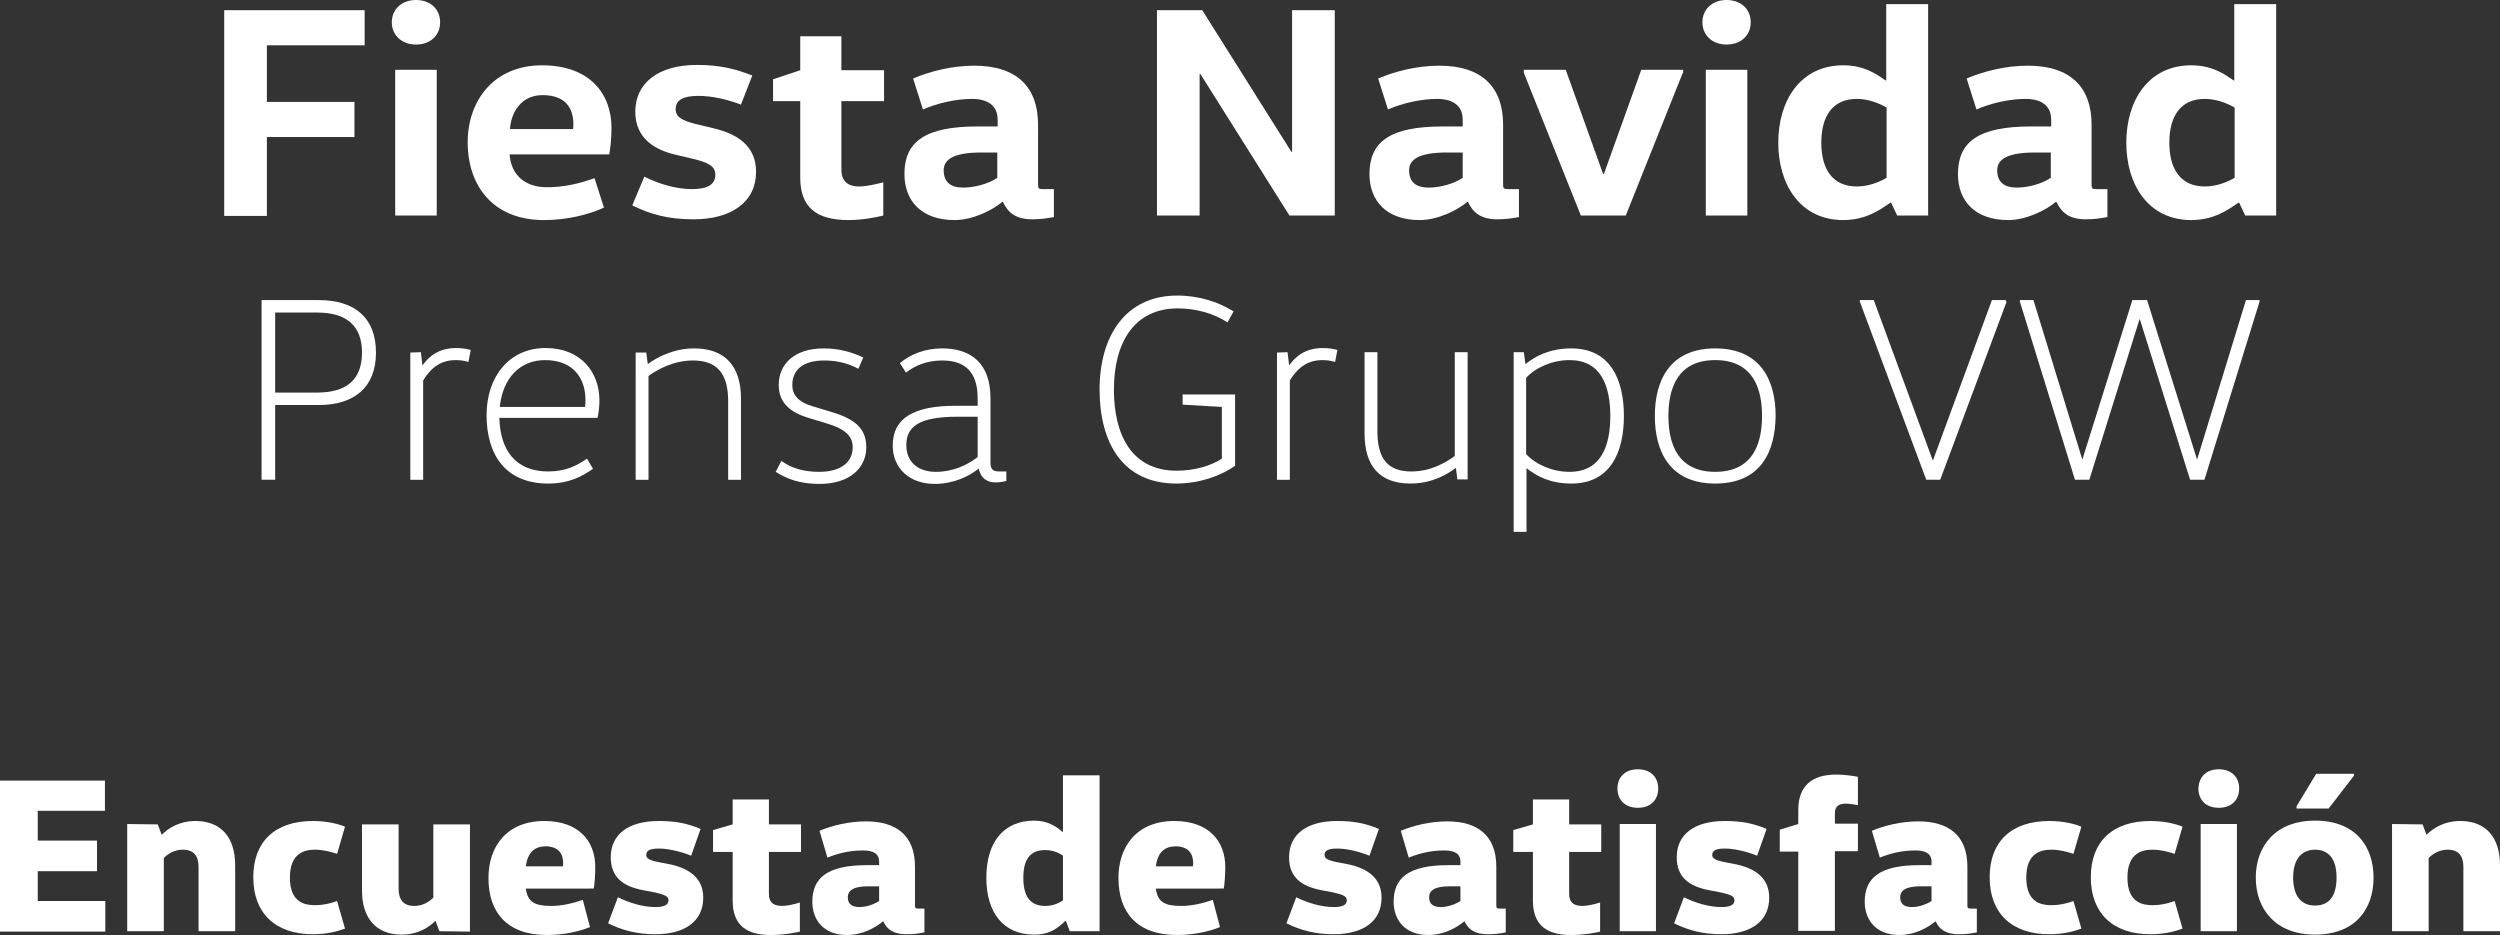
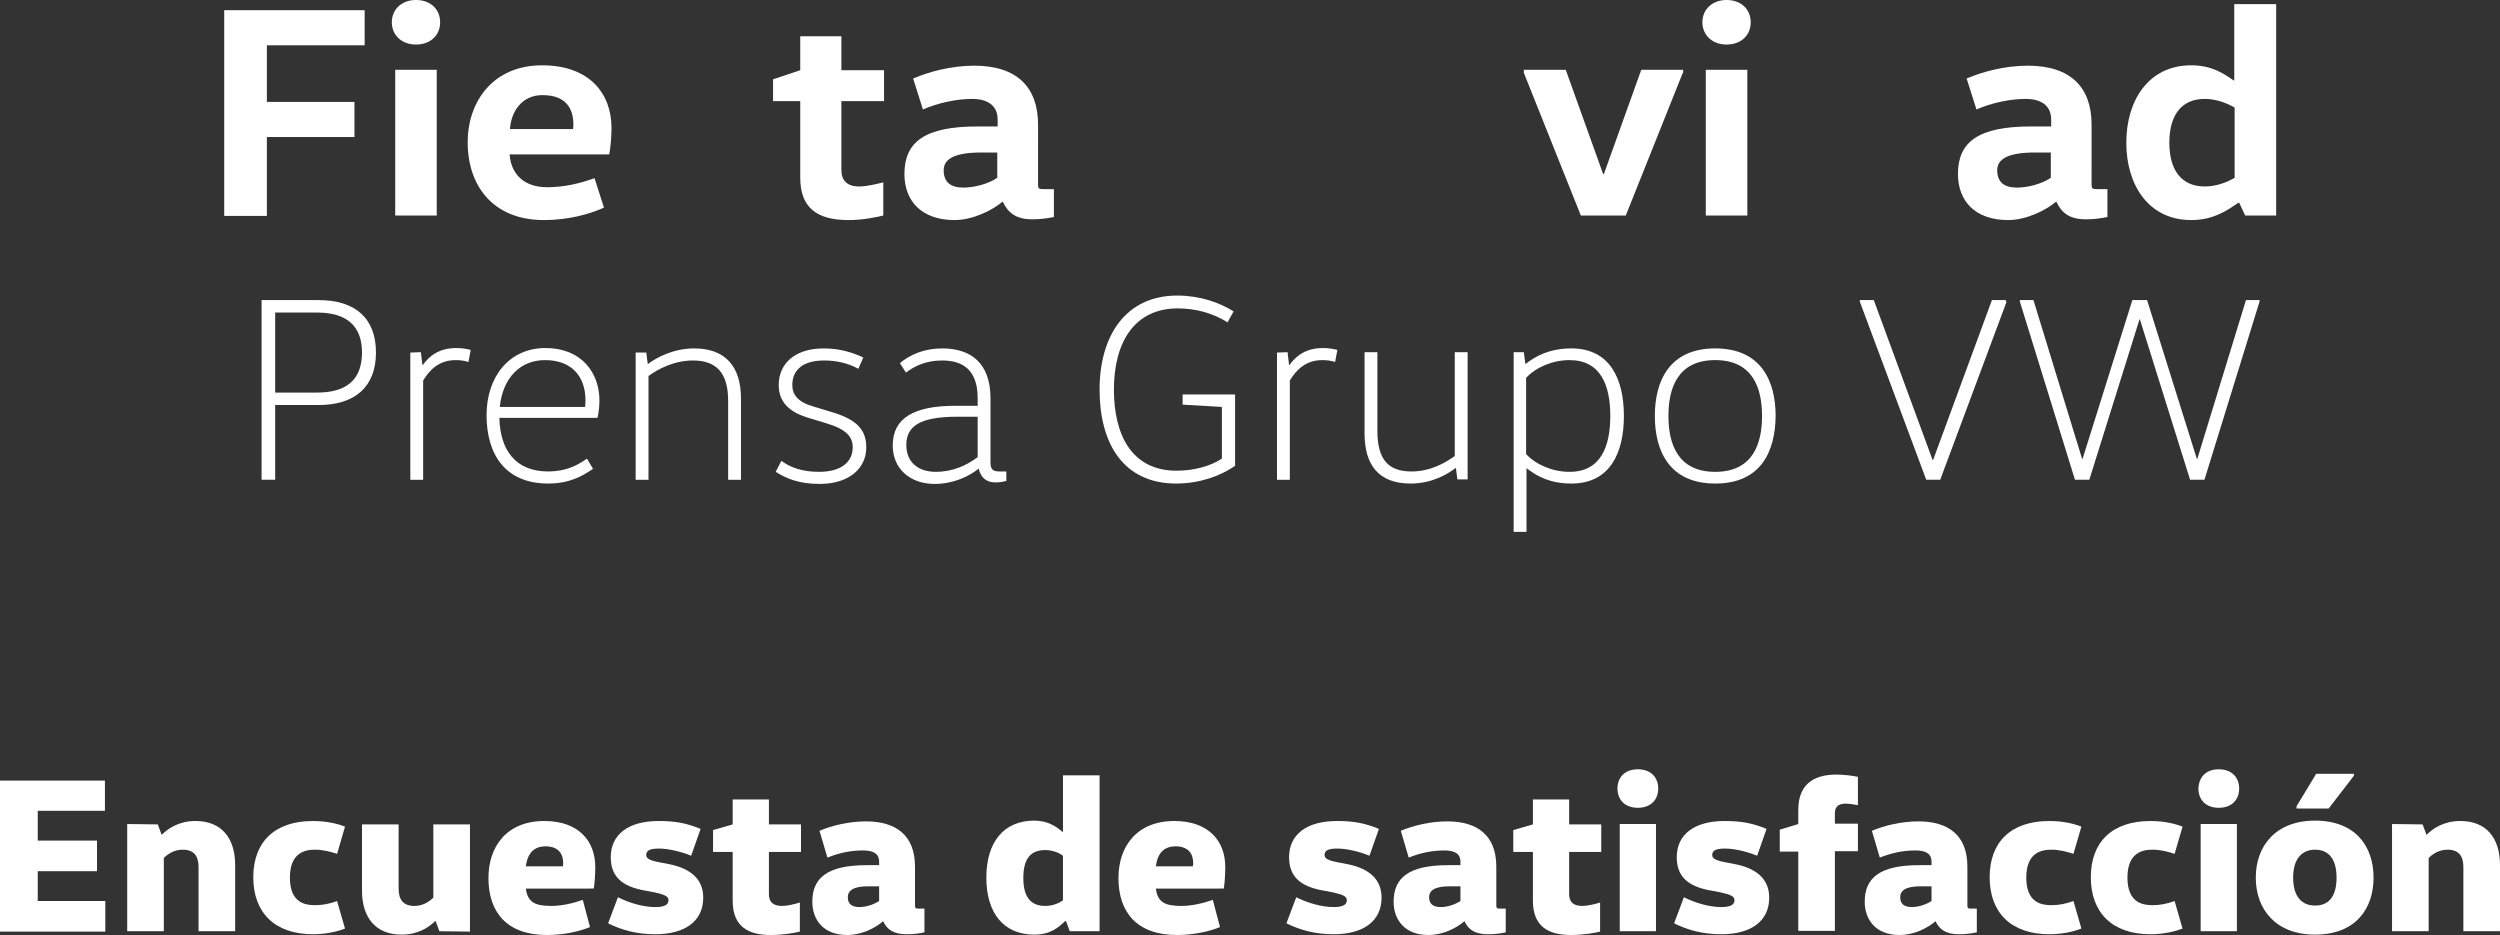
<svg xmlns="http://www.w3.org/2000/svg" version="1.1" id="Capa_1" x="0px" y="0px" viewBox="0 0 662.3 247.7" style="enable-background:new 0 0 662.3 247.7;" xml:space="preserve">
  <rect x="0" y="0" width="662.3" height="247.7" fill="#333333" stroke="none" />
  <style type="text/css">
	.st0{fill:#FFFFFF;}
</style>
  <g>
    <path class="st0" d="M27.8,206.7v8.1H10v7.9h15.7v8.1H10v7.9h17.9v8.1H0v-40h27.8V206.7z" />
    <path class="st0" d="M41.8,218.4l1,2.7h0.1c1.6-1.6,4.5-3.6,8.9-3.6c6.8,0,10.5,4.4,10.5,11.7v17.5h-9.7v-17c0-2.9-1.2-4.6-4.2-4.6   c-2.2,0-3.9,1.1-5,2.2v19.4h-9.7v-28.4L41.8,218.4L41.8,218.4z" />
    <path class="st0" d="M82.9,217.5c3.8,0,6.8,0.8,8.5,1.5l-2.1,7.2c-1.8-0.6-3.8-1.1-5.8-1.1c-2.5,0-6.7,0.6-6.7,7.4s4.2,7.3,6.7,7.3   c2,0,3.9-0.4,5.8-1.1l2.1,7.3c-1.8,0.7-4.8,1.5-8.5,1.5c-10.1,0-15.8-5.7-15.8-15.1S72.8,217.5,82.9,217.5z" />
    <path class="st0" d="M116.4,246.7l-1-2.7h-0.1c-1.6,1.6-4.5,3.6-8.9,3.6c-6.8,0-10.5-4.4-10.5-11.7v-17.5h9.7v17   c0,2.9,1.2,4.6,4.2,4.6c2.2,0,3.9-1.1,5-2.2v-19.4h9.7v28.4L116.4,246.7L116.4,246.7z" />
    <path class="st0" d="M139.3,235.4c0.5,3.7,2.5,4.6,6.8,4.6c2.5,0,5.4-0.6,8.3-1.6l1.9,7.2c-2.9,1.2-7.1,2.1-11.4,2.1   c-10.7,0-15.5-6.1-15.5-15.1c0-8.3,4.8-15.1,14.8-15.1c9.2,0,13.5,5.4,13.5,12.2c0,2.1-0.2,4.7-0.4,5.7L139.3,235.4L139.3,235.4z    M139.3,229.5h9.8c0.1-0.4,0.1-0.6,0.1-0.8c0-2.6-1.3-4.5-4.8-4.5C141.5,224.3,139.8,225.9,139.3,229.5z" />
    <path class="st0" d="M163.7,237.7c3,1.5,6.7,2.6,9.9,2.6c2.2,0,3.5-0.5,3.5-1.8c0-1.1-1.1-1.5-3.7-2.1l-3.2-0.6   c-4.9-1-8.4-3.2-8.4-8.7c0-6,4.6-9.6,12.7-9.6c4.5,0,7.5,0.6,11.1,2.1l-2.5,7.1c-2.4-1-5.9-1.9-8.5-1.9c-2.4,0-3.4,0.5-3.4,1.7   c0,0.9,0.8,1.4,3.3,1.9l3.1,0.6c5.1,1.1,8.7,3.7,8.7,8.8c0,6.3-4.9,9.7-12.7,9.7c-4.9,0-8.9-1.1-12.5-2.9L163.7,237.7z" />
    <path class="st0" d="M203.7,211.8v6.6h8.5v7.3h-8.5v11.1c0,2,0.9,3.2,3.5,3.2c1.2,0,3.1-0.4,4.7-0.9v7.7c-1.2,0.3-4.3,0.9-7.7,0.9   c-6.2,0-10.1-2.4-10.1-9.1v-12.9h-5.2v-5.8l5.2-1.5v-6.6H203.7z" />
    <path class="st0" d="M244.9,247c-1.4,0.3-2.9,0.5-4.7,0.5c-3.4,0-5.2-1.2-6.2-3.4h-0.1c-2,1.7-5.5,3.6-9.5,3.6   c-6.4,0-9.2-4.2-9.2-8.8c0-6.2,3.8-9.7,14.4-9.7h3.3v-0.9c0-2.2-1.6-3-4.3-3c-3.1,0-6.2,0.6-9.4,1.9l-2.1-7.1   c3.3-1.4,7.8-2.5,12.3-2.5c8,0,13,3.7,13,12v10.2c0,0.7,0.1,0.9,0.8,0.9h1.7L244.9,247L244.9,247z M230,234.8   c-3.9,0-5.4,1.1-5.4,2.9s1.1,2.6,3.1,2.6c1.8,0,3.8-0.7,5.2-1.6v-3.9H230z" />
    <path class="st0" d="M291.3,205.5v41.2h-7.9l-1-2.7h-0.2c-1.9,1.8-4,3.6-8.2,3.6c-8.1,0-12.7-5.7-12.7-15.1s4.6-15.1,12.7-15.1   c3.7,0,6,1.7,7.5,3h0.1v-15h9.7V205.5z M281.6,226.7c-1.2-0.9-2.9-1.5-4.7-1.5c-3.8,0-5.8,2.2-5.8,7.4s2.1,7.4,5.8,7.4   c1.8,0,3.5-0.6,4.7-1.5V226.7z" />
    <path class="st0" d="M306.2,235.4c0.5,3.7,2.5,4.6,6.8,4.6c2.5,0,5.4-0.6,8.3-1.6l1.9,7.2c-2.9,1.2-7.1,2.1-11.4,2.1   c-10.7,0-15.5-6.1-15.5-15.1c0-8.3,4.8-15.1,14.8-15.1c9.2,0,13.5,5.4,13.5,12.2c0,2.1-0.2,4.7-0.4,5.7L306.2,235.4L306.2,235.4z    M306.2,229.5h9.8c0.1-0.4,0.1-0.6,0.1-0.8c0-2.6-1.3-4.5-4.8-4.5C308.4,224.3,306.7,225.9,306.2,229.5z" />
    <path class="st0" d="M343.4,237.7c3,1.5,6.7,2.6,9.9,2.6c2.2,0,3.5-0.5,3.5-1.8c0-1.1-1.1-1.5-3.7-2.1l-3.2-0.6   c-4.9-1-8.4-3.2-8.4-8.7c0-6,4.6-9.6,12.7-9.6c4.5,0,7.5,0.6,11.1,2.1l-2.5,7.1c-2.4-1-5.9-1.9-8.5-1.9c-2.4,0-3.4,0.5-3.4,1.7   c0,0.9,0.8,1.4,3.3,1.9l3.1,0.6c5.1,1.1,8.7,3.7,8.7,8.8c0,6.3-4.9,9.7-12.7,9.7c-4.9,0-8.9-1.1-12.5-2.9L343.4,237.7z" />
    <path class="st0" d="M398.9,247c-1.4,0.3-2.9,0.5-4.7,0.5c-3.4,0-5.2-1.2-6.2-3.4h-0.1c-2,1.7-5.5,3.6-9.5,3.6   c-6.4,0-9.2-4.2-9.2-8.8c0-6.2,3.8-9.7,14.4-9.7h3.3v-0.9c0-2.2-1.6-3-4.3-3c-3.1,0-6.2,0.6-9.4,1.9l-2.1-7.1   c3.3-1.4,7.8-2.5,12.3-2.5c8,0,13,3.7,13,12v10.2c0,0.7,0.1,0.9,0.8,0.9h1.7L398.9,247L398.9,247z M384,234.8   c-3.9,0-5.4,1.1-5.4,2.9s1.1,2.6,3.1,2.6c1.8,0,3.8-0.7,5.2-1.6v-3.9H384z" />
    <path class="st0" d="M415.7,211.8v6.6h8.5v7.3h-8.5v11.1c0,2,0.9,3.2,3.5,3.2c1.2,0,3.1-0.4,4.7-0.9v7.7c-1.2,0.3-4.3,0.9-7.7,0.9   c-6.2,0-10.1-2.4-10.1-9.1v-12.9h-5.2v-5.8l5.2-1.5v-6.6H415.7z" />
    <path class="st0" d="M433.9,203.8c3.6,0,5.4,2.3,5.4,5.1c0,2.8-1.8,5.1-5.4,5.1c-3.6,0-5.4-2.3-5.4-5.1   C428.5,206.1,430.3,203.8,433.9,203.8z M429.1,246.7v-28.4h9.6v28.4H429.1z" />
    <path class="st0" d="M446.1,237.7c3,1.5,6.7,2.6,9.9,2.6c2.2,0,3.5-0.5,3.5-1.8c0-1.1-1.1-1.5-3.7-2.1l-3.2-0.6   c-4.9-1-8.4-3.2-8.4-8.7c0-6,4.6-9.6,12.7-9.6c4.5,0,7.5,0.6,11.1,2.1l-2.5,7.1c-2.4-1-5.9-1.9-8.5-1.9c-2.4,0-3.4,0.5-3.4,1.7   c0,0.9,0.8,1.4,3.3,1.9l3.1,0.6c5.1,1.1,8.7,3.7,8.7,8.8c0,6.3-4.9,9.7-12.7,9.7c-4.9,0-8.9-1.1-12.5-2.9L446.1,237.7z" />
    <path class="st0" d="M476.4,246.7v-21.1h-4.9v-5.8l4.9-1.5v-3.7c0-6.5,3.7-9.4,10.1-9.4c1.8,0,4.4,0.3,5.7,0.6v7.5   c-1.1-0.2-2.4-0.4-3.2-0.4c-1.7,0-2.9,0.6-2.9,2.5v2.8h6.1v7.3h-6.1v21.1h-9.7V246.7z" />
    <path class="st0" d="M523.7,247c-1.4,0.3-2.9,0.5-4.7,0.5c-3.4,0-5.2-1.2-6.2-3.4h-0.1c-2,1.7-5.5,3.6-9.5,3.6   c-6.4,0-9.2-4.2-9.2-8.8c0-6.2,3.8-9.7,14.4-9.7h3.3v-0.9c0-2.2-1.6-3-4.3-3c-3.1,0-6.2,0.6-9.4,1.9l-2.1-7.1   c3.3-1.4,7.8-2.5,12.3-2.5c8,0,13,3.7,13,12v10.2c0,0.7,0.1,0.9,0.8,0.9h1.7V247z M508.8,234.8c-3.9,0-5.4,1.1-5.4,2.9   s1.1,2.6,3.1,2.6c1.8,0,3.8-0.7,5.2-1.6v-3.9H508.8z" />
    <path class="st0" d="M542.9,217.5c3.8,0,6.8,0.8,8.5,1.5l-2.1,7.2c-1.8-0.6-3.8-1.1-5.8-1.1c-2.5,0-6.7,0.6-6.7,7.4   s4.2,7.3,6.7,7.3c2,0,3.9-0.4,5.8-1.1l2.1,7.3c-1.8,0.7-4.8,1.5-8.5,1.5c-10.1,0-15.8-5.7-15.8-15.1S532.8,217.5,542.9,217.5z" />
    <path class="st0" d="M569.7,217.5c3.8,0,6.8,0.8,8.5,1.5l-2.1,7.2c-1.8-0.6-3.8-1.1-5.8-1.1c-2.5,0-6.7,0.6-6.7,7.4   s4.2,7.3,6.7,7.3c2,0,3.9-0.4,5.8-1.1l2.1,7.3c-1.8,0.7-4.8,1.5-8.5,1.5c-10.1,0-15.8-5.7-15.8-15.1S559.6,217.5,569.7,217.5z" />
    <path class="st0" d="M587.8,203.8c3.6,0,5.4,2.3,5.4,5.1c0,2.8-1.8,5.1-5.4,5.1c-3.6,0-5.4-2.3-5.4-5.1   C582.5,206.1,584.2,203.8,587.8,203.8z M583,246.7v-28.4h9.6v28.4H583z" />
    <path class="st0" d="M613.3,247.6c-10.5,0-15.7-6.8-15.7-15.1s5.2-15.1,15.7-15.1c10.7,0,15.5,6.8,15.5,15.1S624,247.6,613.3,247.6   z M613.3,239.9c3.4,0,5.7-2.1,5.7-7.4s-2.4-7.4-5.7-7.4c-3.2,0-5.8,2.1-5.8,7.4C607.5,237.9,610.1,239.9,613.3,239.9z M623.6,205.5   l-6.7,8.7h-8.5v-0.6l5.2-8.6h10V205.5z" />
    <path class="st0" d="M641.8,218.4l1,2.7h0.1c1.6-1.6,4.5-3.6,8.9-3.6c6.8,0,10.5,4.4,10.5,11.7v17.5h-9.7v-17   c0-2.9-1.2-4.6-4.2-4.6c-2.2,0-3.9,1.1-5,2.2v19.4h-9.7v-28.4L641.8,218.4L641.8,218.4z" />
  </g>
  <g>
    <path class="st0" d="M96.6,2.7V12H70.7v15h23.2v9.3H70.7v20.9H59.4V2.7H96.6z" />
    <path class="st0" d="M110.2,0c3.9,0,6.4,2.5,6.4,5.9s-2.5,5.9-6.4,5.9c-3.8,0-6.4-2.5-6.4-5.9S106.4,0,110.2,0z M104.7,57.1V18.5   h11v38.6C115.7,57.1,104.7,57.1,104.7,57.1z" />
    <path class="st0" d="M135,40.9c0.4,5.4,4,8.7,9.9,8.7c4.6,0,8.7-1,12.6-2.4L160,55c-3.9,1.8-9.6,3.3-15.9,3.3   c-13.6,0-20.2-9.2-20.2-20.6c0-11,6.9-20.4,19.7-20.4c12.7,0,18.4,7.6,18.4,16.6c0,2.5-0.3,5.6-0.6,7H135z M151.8,34.2   c0.1-0.4,0.1-0.8,0.1-1.2c0-4.3-2-7.8-8.2-7.8c-5.5,0-8.3,4.4-8.6,9H151.8z" />
-     <path class="st0" d="M170.7,46.8c3.8,1.9,8.3,3.3,12.6,3.3c4.3,0,6.2-1.3,6.2-3.8c0-2.3-1.9-3.2-5.4-4.1L179,41   c-5.5-1.3-10.7-4.3-10.7-11.4c0-7.6,6.1-12.4,16.3-12.4c6,0,10.1,1,14.7,2.8l-3,7.7c-3.5-1.3-7.5-2.3-11.3-2.3c-4.2,0-6,1.2-6,3.5   c0,2.2,1.8,3,5.1,3.9l5,1.2c6.3,1.5,11.2,4.7,11.2,11.5c0,8-6.5,12.6-16.6,12.6c-6.8,0-11.6-1.4-16.2-3.7L170.7,46.8z" />
    <path class="st0" d="M222.9,9.6v9h11.3v8.2h-11.3V45c0,2.8,1.5,4.4,4.7,4.4c1.9,0,4.5-0.6,6.4-1.1v8.8c-1.6,0.4-5.4,1.2-9.2,1.2   c-8.7,0-12.8-3.5-12.8-11.3V26.8h-7.2V21l7.2-2.4v-9C212,9.6,222.9,9.6,222.9,9.6z" />
    <path class="st0" d="M275,48.7c0,1.2,0.1,1.4,1.3,1.4h2.9v7.4c-1.7,0.3-3.3,0.6-5.7,0.6c-4.2,0-6.4-1.6-7.8-4.6h-0.2   c-2.6,2.2-7.8,4.8-12.6,4.8c-8.8,0-13.3-5.1-13.3-12.2c0-8.6,5.5-12.6,19.4-12.6h5.3v-1.8c0-4.8-4.3-5.5-6.7-5.5   c-4.3,0-9.2,1.1-13.1,2.8l-2.6-8.2c4.2-1.8,10.1-3.4,16.2-3.4c11.3,0,16.9,5.7,16.9,15.6L275,48.7L275,48.7z M260,40.4   c-7.3,0-10,1.8-10,4.7c0,3.2,1.9,4.6,5.2,4.6c2.9,0,6.7-1,9-2.6v-6.7H260z" />
-     <path class="st0" d="M342.3,40.2V2.7h11.3v54.4h-12L318,19.6h-0.2v37.5h-11.3V2.7h12l23.6,37.5H342.3z" />
-     <path class="st0" d="M398.2,48.7c0,1.2,0.1,1.4,1.3,1.4h2.9v7.4c-1.7,0.3-3.3,0.6-5.7,0.6c-4.2,0-6.4-1.6-7.8-4.6h-0.2   c-2.6,2.2-7.8,4.8-12.6,4.8c-8.8,0-13.3-5.1-13.3-12.2c0-8.6,5.5-12.6,19.4-12.6h5.3v-1.8c0-4.8-4.3-5.5-6.7-5.5   c-4.3,0-9.2,1.1-13.1,2.8l-2.6-8.2c4.2-1.8,10.1-3.4,16.2-3.4c11.3,0,16.9,5.7,16.9,15.6L398.2,48.7L398.2,48.7z M383.3,40.4   c-7.3,0-10,1.8-10,4.7c0,3.2,1.9,4.6,5.2,4.6c2.9,0,6.7-1,9-2.6v-6.7H383.3z" />
    <path class="st0" d="M445.8,19.3l-15.1,37.8h-11.9l-15.1-37.8v-0.8h11.1l9.9,27.6h0.2l9.9-27.6h11.1v0.8H445.8z" />
    <path class="st0" d="M457.4,0c3.9,0,6.4,2.5,6.4,5.9s-2.5,5.9-6.4,5.9c-3.8,0-6.4-2.5-6.4-5.9S453.6,0,457.4,0z M451.9,57.1V18.5   h11v38.6C462.9,57.1,451.9,57.1,451.9,57.1z" />
-     <path class="st0" d="M510.8,1.1v56h-8.2l-1.6-3.4h-0.2c-2.9,2-6.6,4.6-12.5,4.6c-11.3,0-17.2-9.3-17.2-20.5s5.9-20.5,17.2-20.5   c5.5,0,8.8,2.3,11.2,4h0.2V1.1H510.8z M499.8,28.5c-2.2-1.3-5.1-2.3-7.9-2.3c-6.5,0-9.4,4.7-9.4,11.6s2.9,11.6,9.4,11.6   c2.9,0,5.7-1,7.9-2.3V28.5z" />
    <path class="st0" d="M554.1,48.7c0,1.2,0.1,1.4,1.3,1.4h2.9v7.4c-1.7,0.3-3.3,0.6-5.7,0.6c-4.2,0-6.4-1.6-7.8-4.6h-0.2   c-2.6,2.2-7.8,4.8-12.6,4.8c-8.8,0-13.3-5.1-13.3-12.2c0-8.6,5.5-12.6,19.4-12.6h5.3v-1.8c0-4.8-4.3-5.5-6.7-5.5   c-4.3,0-9.2,1.1-13.1,2.8l-2.6-8.2c4.2-1.8,10.1-3.4,16.2-3.4c11.3,0,16.9,5.7,16.9,15.6L554.1,48.7L554.1,48.7z M539.1,40.4   c-7.3,0-10,1.8-10,4.7c0,3.2,1.9,4.6,5.2,4.6c2.9,0,6.7-1,9-2.6v-6.7H539.1z" />
    <path class="st0" d="M603,1.1v56h-8.2l-1.6-3.4H593c-2.9,2-6.6,4.6-12.5,4.6c-11.3,0-17.2-9.3-17.2-20.5s5.9-20.5,17.2-20.5   c5.5,0,8.8,2.3,11.2,4h0.2V1.1H603z M592,28.5c-2.2-1.3-5.1-2.3-7.9-2.3c-6.5,0-9.4,4.7-9.4,11.6s2.9,11.6,9.4,11.6   c2.9,0,5.7-1,7.9-2.3V28.5z" />
    <path class="st0" d="M69.3,127.1V79.5h15.1c9.7,0,15.2,4.8,15.2,13.9s-5.6,13.9-15.2,13.9H72.9v19.8H69.3z M72.9,104H84   c7.9,0,11.9-3.5,11.9-10.6S91.8,82.8,84,82.8H72.9V104z" />
    <path class="st0" d="M111.5,93.3l0.4,3.4h0.1c1.6-2.2,4.1-4.5,8.9-4.5c1.3,0,2.7,0.2,3.8,0.5l-0.6,3.2c-1.2-0.4-2.4-0.5-3.4-0.5   c-4.4,0-6.9,2.6-8.6,5.4v26.3h-3.4V93.4L111.5,93.3L111.5,93.3z" />
    <path class="st0" d="M132.3,110.8c0.2,8.2,4.1,14.1,12.9,14.1c4.6,0,7.6-1.5,10.3-3.4l1.6,2.7c-2.9,2-6.3,3.9-11.9,3.9   c-11.4,0-16.3-7.8-16.3-18.1s6.1-17.8,15.6-17.8c9.6,0,14.3,6.6,14.3,13.9c0,1.5-0.2,3.3-0.5,4.6h-26V110.8z M132.4,107.8H155   c0.1-0.7,0.1-1.3,0.1-1.8c0-6.1-3.5-10.6-10.7-10.6C137.8,95.4,133.2,100.1,132.4,107.8z" />
    <path class="st0" d="M171.2,93.3l0.4,3.1h0.1c2.1-1.6,6.6-4.1,12.2-4.1c8.1,0,12.4,4.6,12.4,13.3v21.5h-3.4v-20.9   c0-7.4-3.1-10.7-9.3-10.7c-5.1,0-9.3,2.3-11.8,4.1v27.5h-3.4V93.4h2.8V93.3z" />
    <path class="st0" d="M207,122.1c2.5,1.8,5.6,2.9,10,2.9c5.7,0,8.9-2.5,8.9-6.5c0-2.8-1.7-4.8-7.1-6.4l-4.3-1.3   c-5.2-1.5-8.2-4.1-8.2-8.8c0-5.6,4.2-9.7,11.9-9.7c4.1,0,7.5,1,10.5,2.4l-1.3,3c-3.1-1.7-6.3-2.2-9.1-2.2c-5.7,0-8.4,2.6-8.4,6.5   c0,2.5,1.4,4.5,5.6,5.7l4.3,1.3c6.6,1.9,9.7,4.4,9.7,9.5c0,5.4-4.3,9.7-12.4,9.7c-5.2,0-8.6-1.3-11.6-3.2L207,122.1z" />
    <path class="st0" d="M266.6,127.4c-0.7,0.2-1.7,0.4-2.9,0.4c-2.4,0-3.9-1.3-4.4-3.6h-0.1c-2.5,2-6.6,4-11.6,4   c-6.5,0-11.1-4-11.1-10.2c0-7.3,5.7-10.5,16.6-10.5h5.9v-2c0-7.5-3.9-10-9.4-10c-4.2,0-7.2,1.4-9.6,3.2l-1.6-2.5   c2.6-2.2,6.4-3.9,11.2-3.9c7.6,0,12.8,3.9,12.8,13.2v16.9c0,1.7,0.4,2.5,2.3,2.5h1.9V127.4L266.6,127.4z M253.6,110.4   c-9.9,0-13.5,2.5-13.5,7.5c0,4.5,3.1,7.1,7.8,7.1c4.5,0,8.2-1.7,11.1-3.9v-10.7L253.6,110.4L253.6,110.4z" />
    <path class="st0" d="M327.2,104.5v18.9c-4,2.8-9.6,4.7-15.6,4.7c-14,0-20.3-10.6-20.3-24.9c0-14.1,6.8-24.9,20.6-24.9   c5.9,0,11.1,1.8,14.9,4.2l-1.6,2.9c-3.9-2.5-8.6-3.7-13.2-3.7c-11.4,0-16.9,8.9-16.9,21.5c0,12,4.7,21.5,16.6,21.5   c4.8,0,9.1-1.3,12-3.2v-13.7l-10.4-0.6v-2.7H327.2z" />
    <path class="st0" d="M341.1,93.3l0.4,3.4h0.1c1.6-2.2,4.1-4.5,8.9-4.5c1.3,0,2.7,0.2,3.8,0.5l-0.6,3.2c-1.2-0.4-2.4-0.5-3.4-0.5   c-4.4,0-6.9,2.6-8.6,5.4v26.3h-3.4V93.4L341.1,93.3L341.1,93.3z" />
    <path class="st0" d="M386.1,127.1l-0.4-3.1h-0.1c-2.1,1.6-6.2,4.1-11.9,4.1c-8.2,0-12.2-4.6-12.2-13.3V93.3h3.4v20.9   c0,7.4,2.8,10.7,9,10.7c5.1,0,9-2.3,11.5-4.1V93.3h3.4V127h-2.7V127.1z" />
    <path class="st0" d="M403.7,93.3l0.4,3.1h0.1c2.6-2.1,6.4-4.1,12.1-4.1c10.2,0,13.9,8.1,13.9,17.9c0,9.8-3.7,17.9-13.9,17.9   c-5.6,0-9.1-1.9-11.8-4h-0.1v16.8H401V93.3H403.7z M404.3,120.3c2.6,2.8,7,4.7,11.5,4.7c8.2,0,10.8-6.6,10.8-14.8   s-2.6-14.8-10.8-14.8c-4.5,0-8.9,1.9-11.5,4.7L404.3,120.3L404.3,120.3z" />
    <path class="st0" d="M454.4,128.1c-12.2,0-16-8.7-16-17.9s3.8-17.9,16-17.9s16,8.7,16,17.9C470.3,119.5,466.6,128.1,454.4,128.1z    M454.4,125c10,0,12.4-7.5,12.4-14.8s-2.4-14.8-12.4-14.8s-12.4,7.5-12.4,14.8S444.4,125,454.4,125z" />
    <path class="st0" d="M531.6,79.9L514,127.1h-3.7l-17.6-47.2v-0.4h3.7l15.6,42.4h0.1l15.6-42.4h3.7v0.4H531.6z" />
    <path class="st0" d="M598.6,79.9L584,127.1h-3.8l-13.3-42.5h-0.1l-13.3,42.5h-3.8l-14.6-47.2v-0.4h3.6l12.9,42.1h0.1l13.2-42.1h3.9   l13.2,42.1h0.1L595,79.5h3.6L598.6,79.9L598.6,79.9z" />
  </g>
</svg>